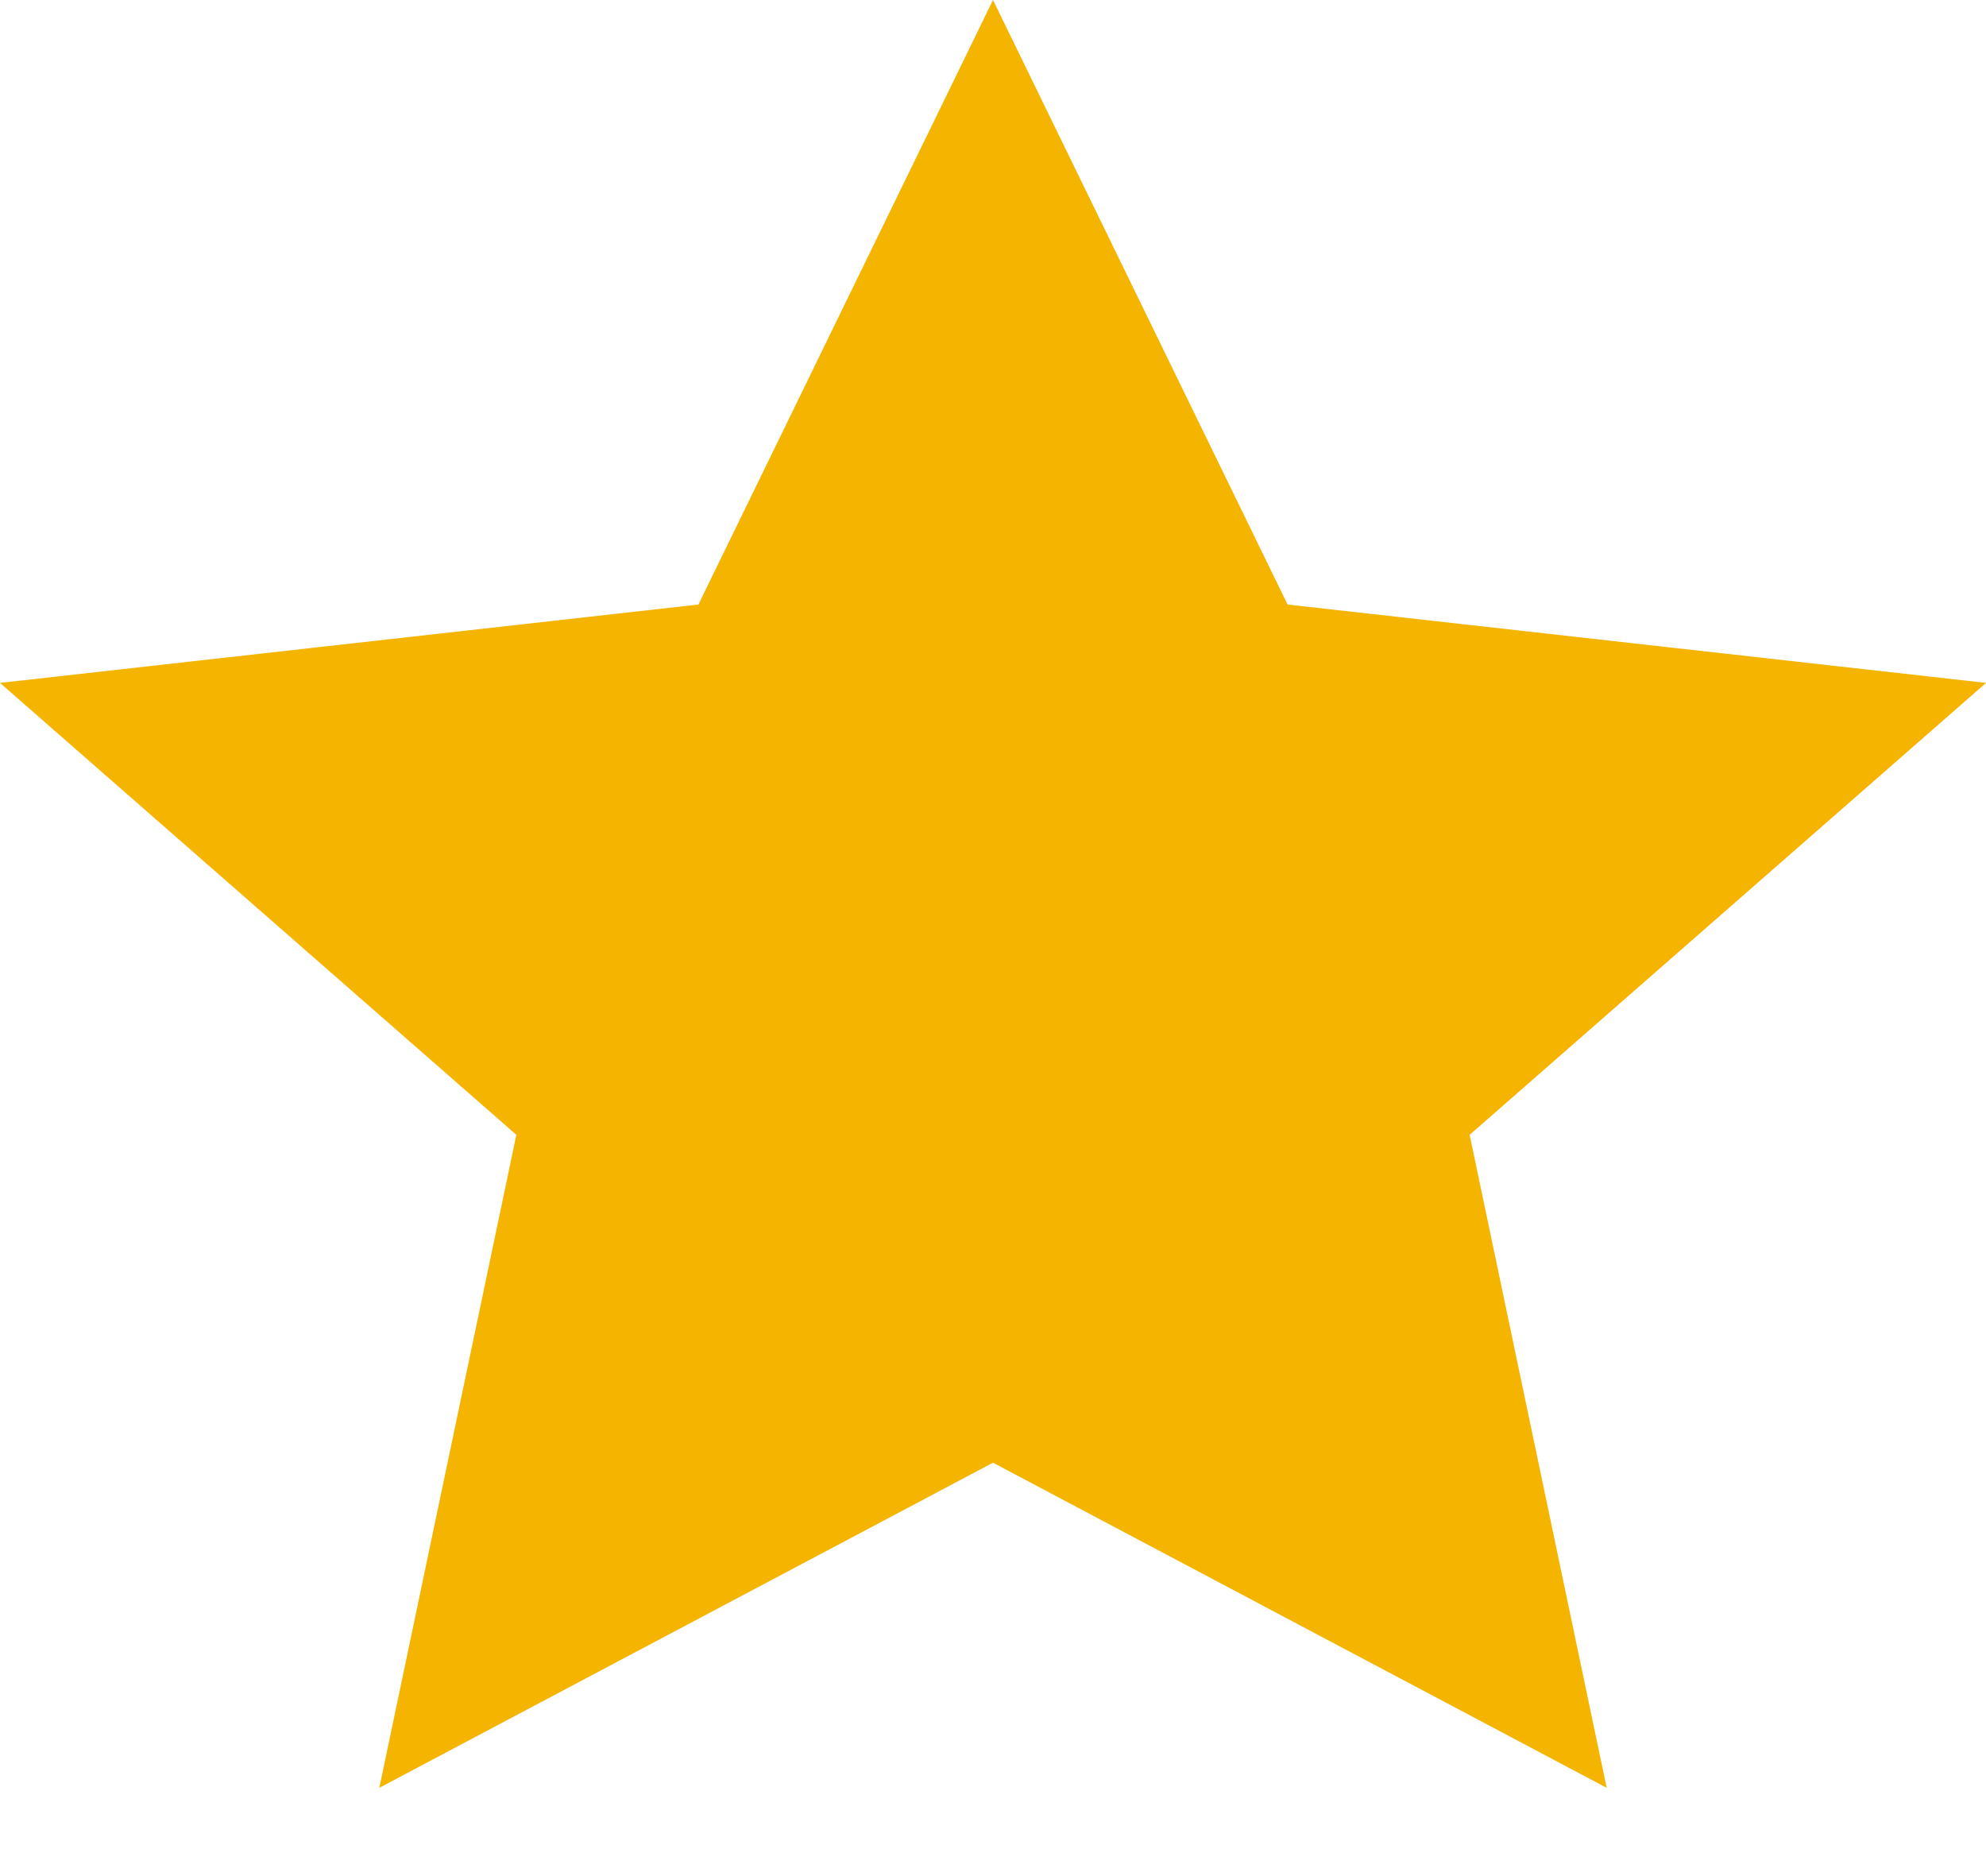
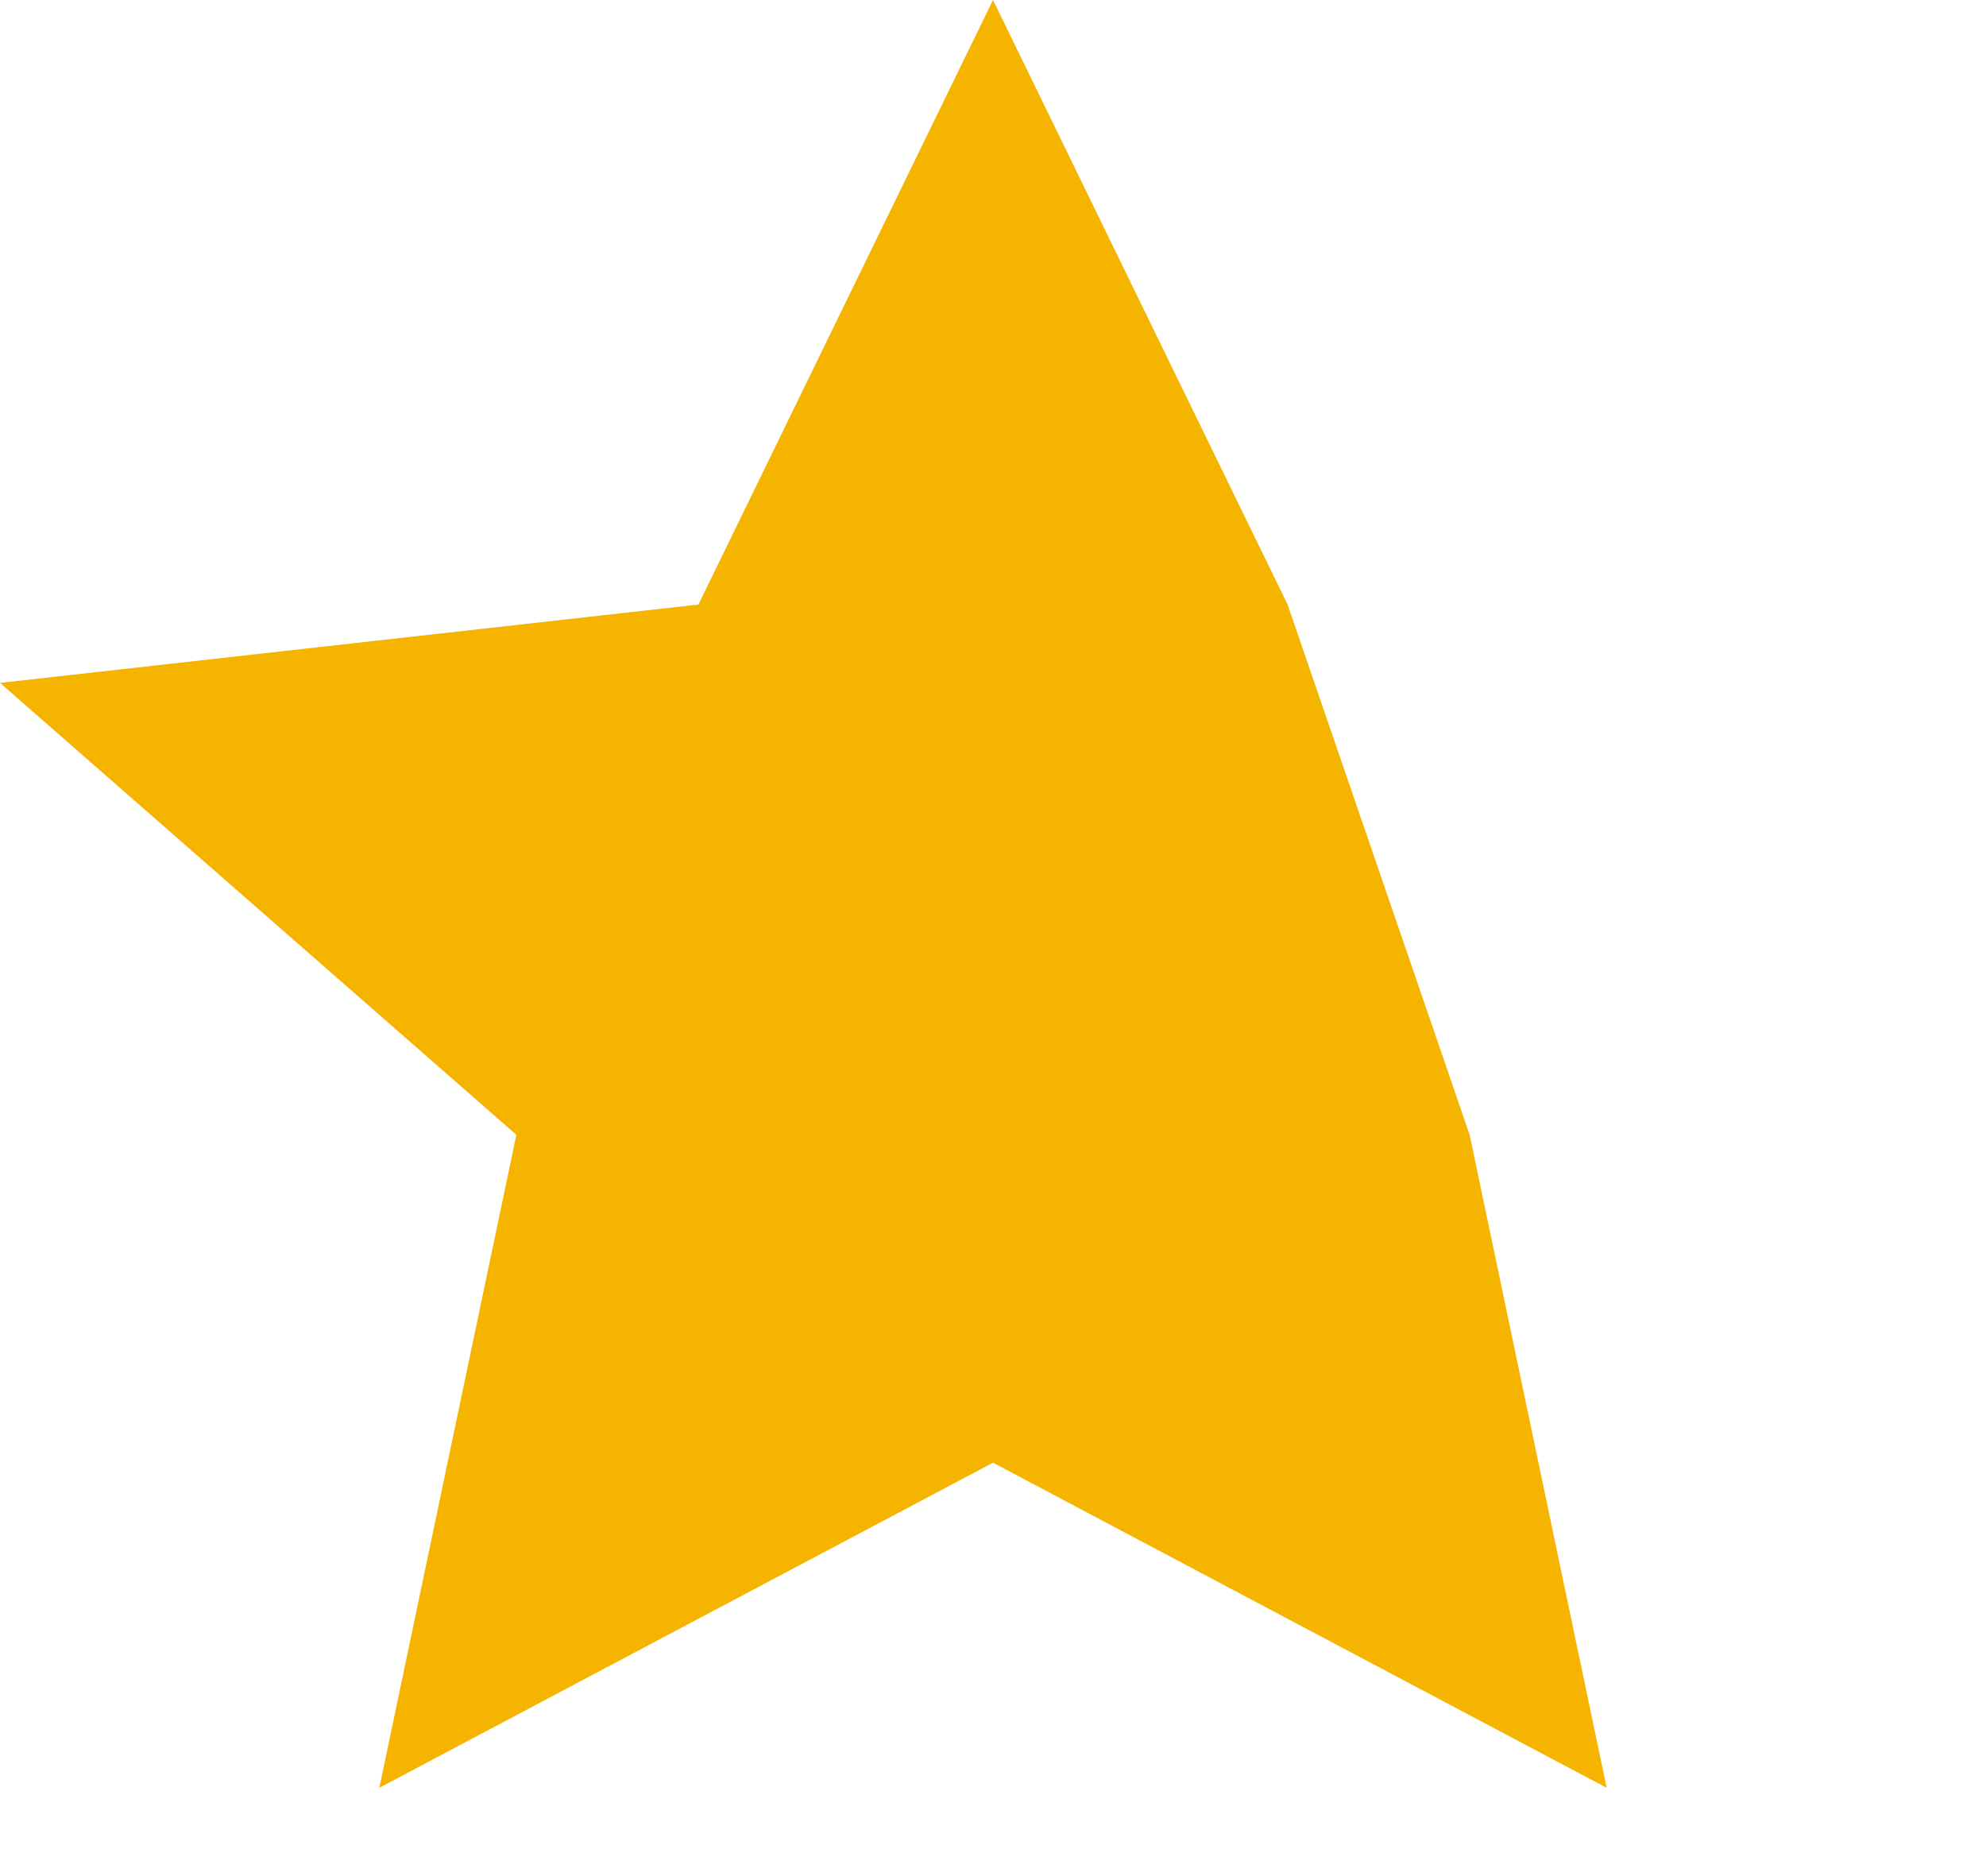
<svg xmlns="http://www.w3.org/2000/svg" width="18" height="17" viewBox="0 0 18 17" fill="none">
-   <path d="M9 0L11.67 5.478L18 6.188L13.32 10.283L14.562 16.2L9 13.254L3.438 16.2L4.68 10.283L0 6.188L6.33 5.478L9 0Z" fill="#F4B400" />
+   <path d="M9 0L11.67 5.478L13.32 10.283L14.562 16.2L9 13.254L3.438 16.2L4.68 10.283L0 6.188L6.33 5.478L9 0Z" fill="#F4B400" />
</svg>